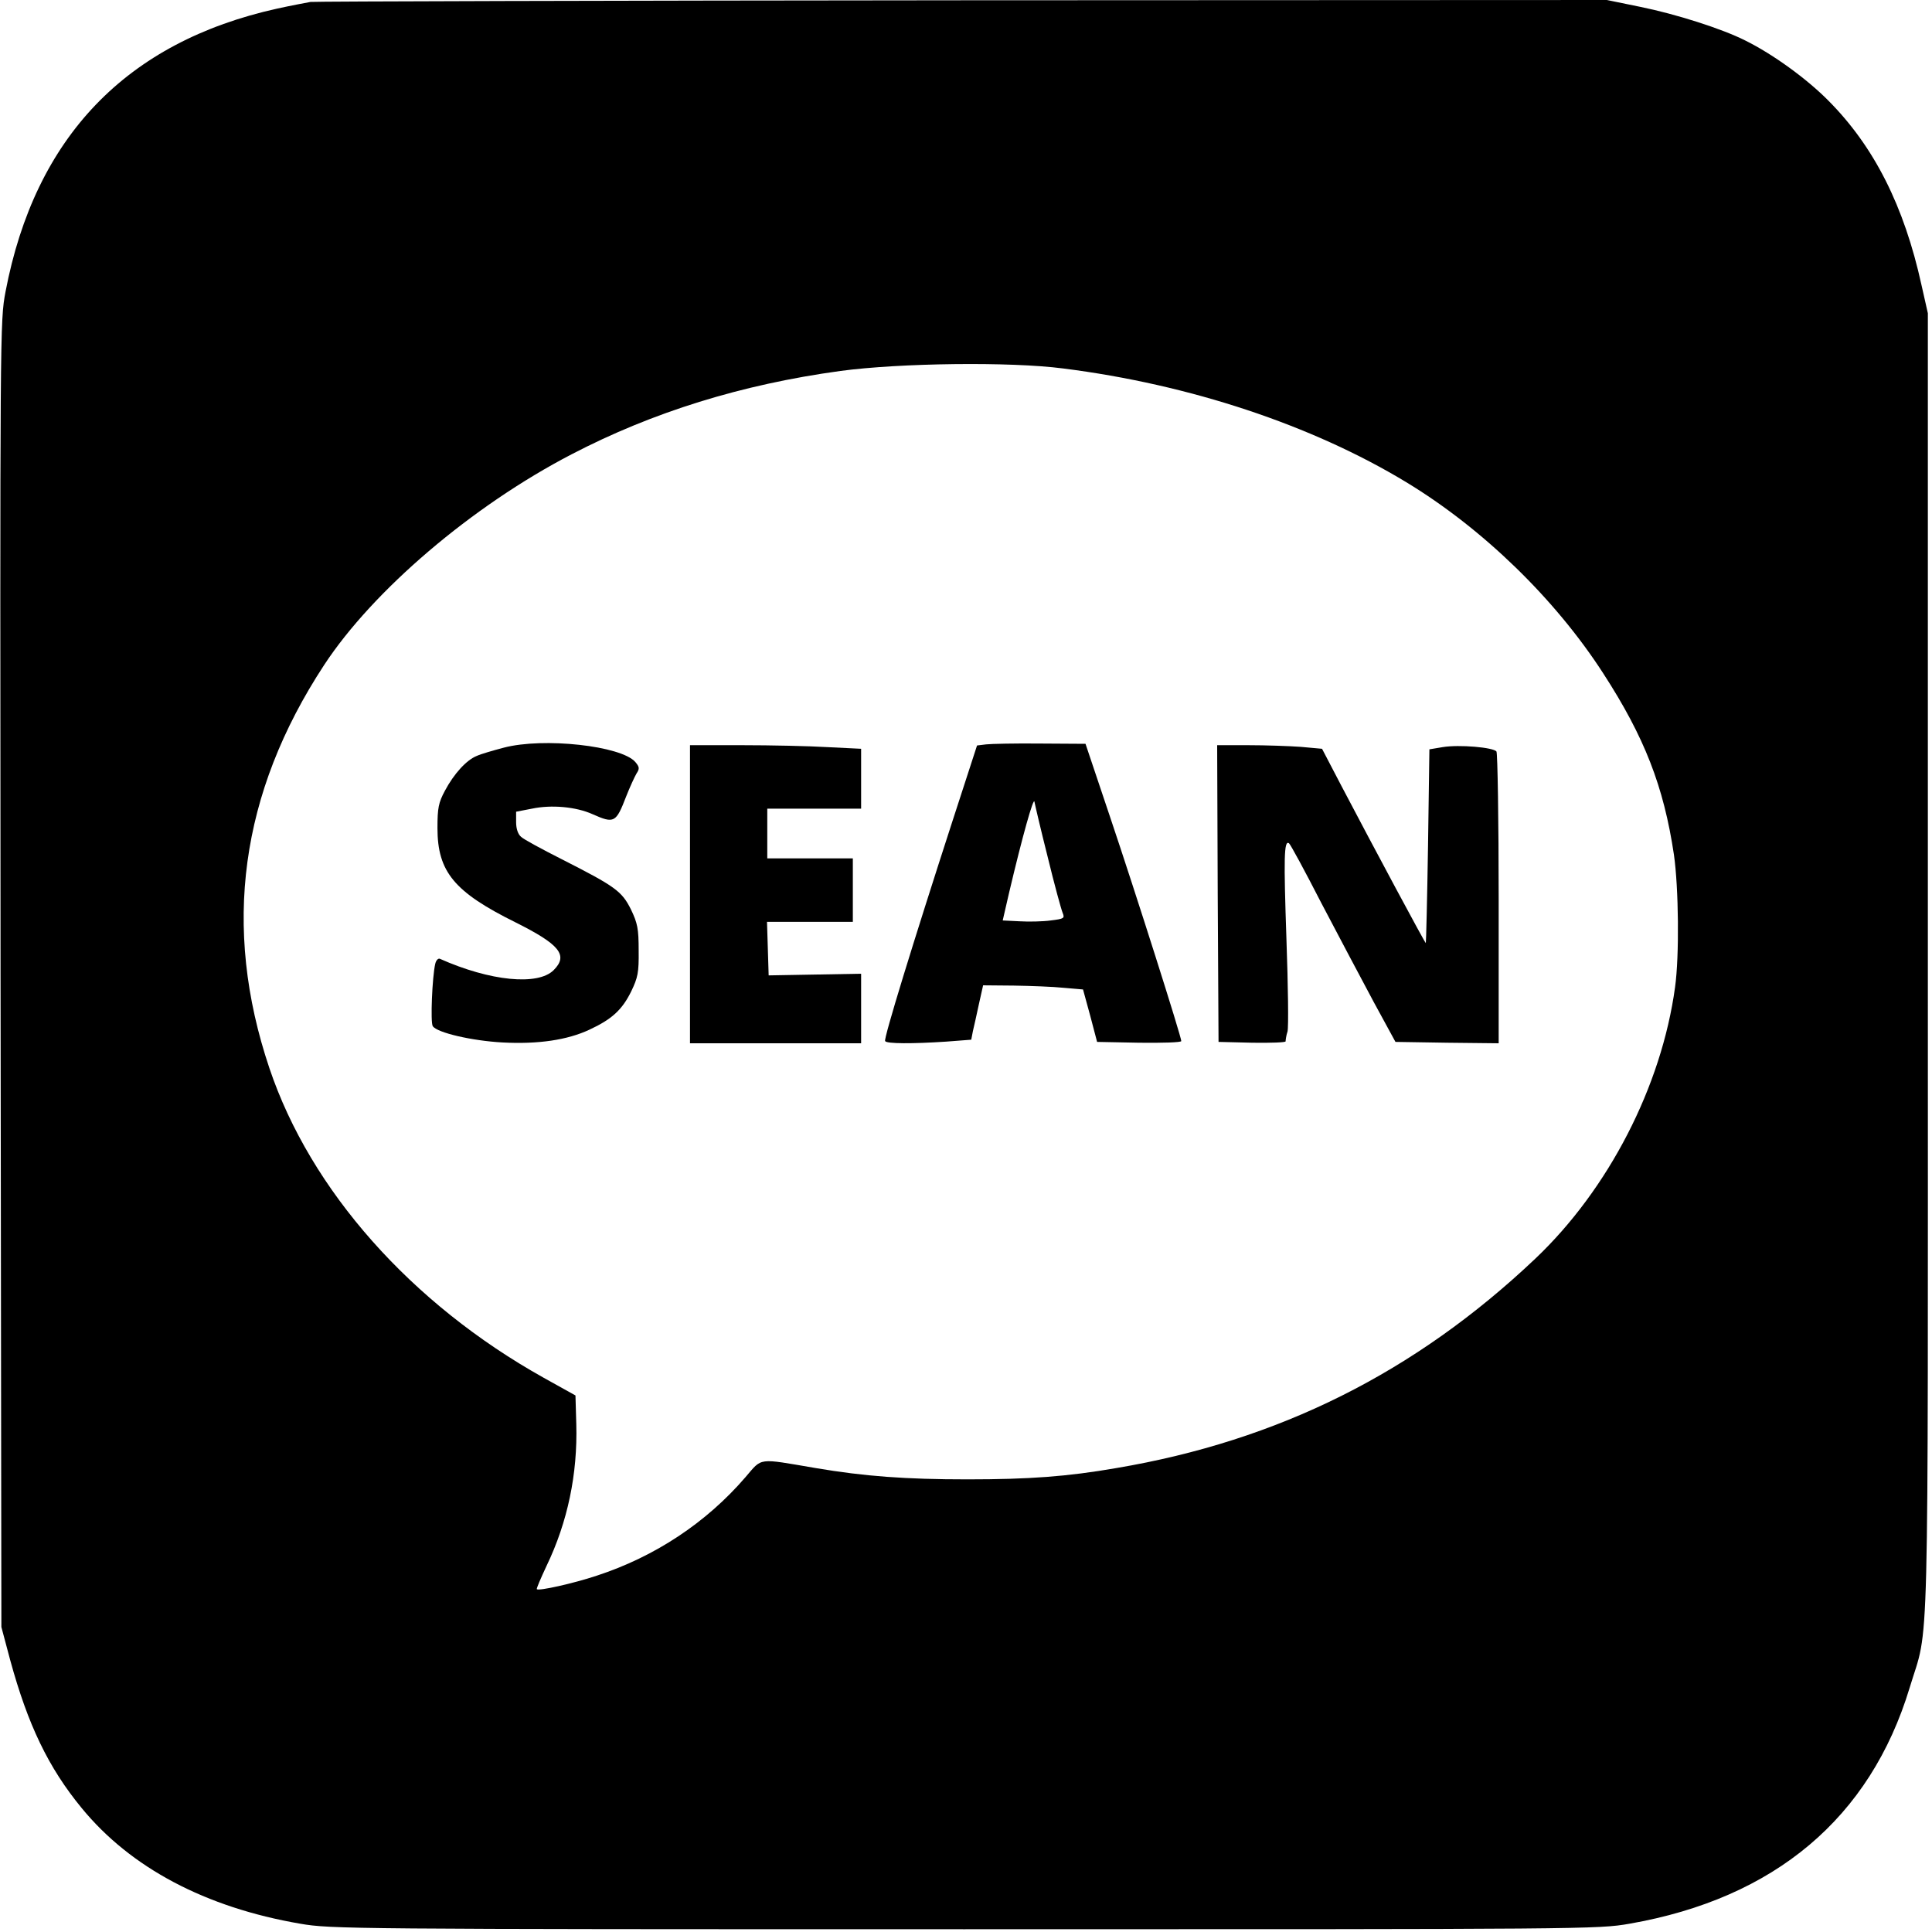
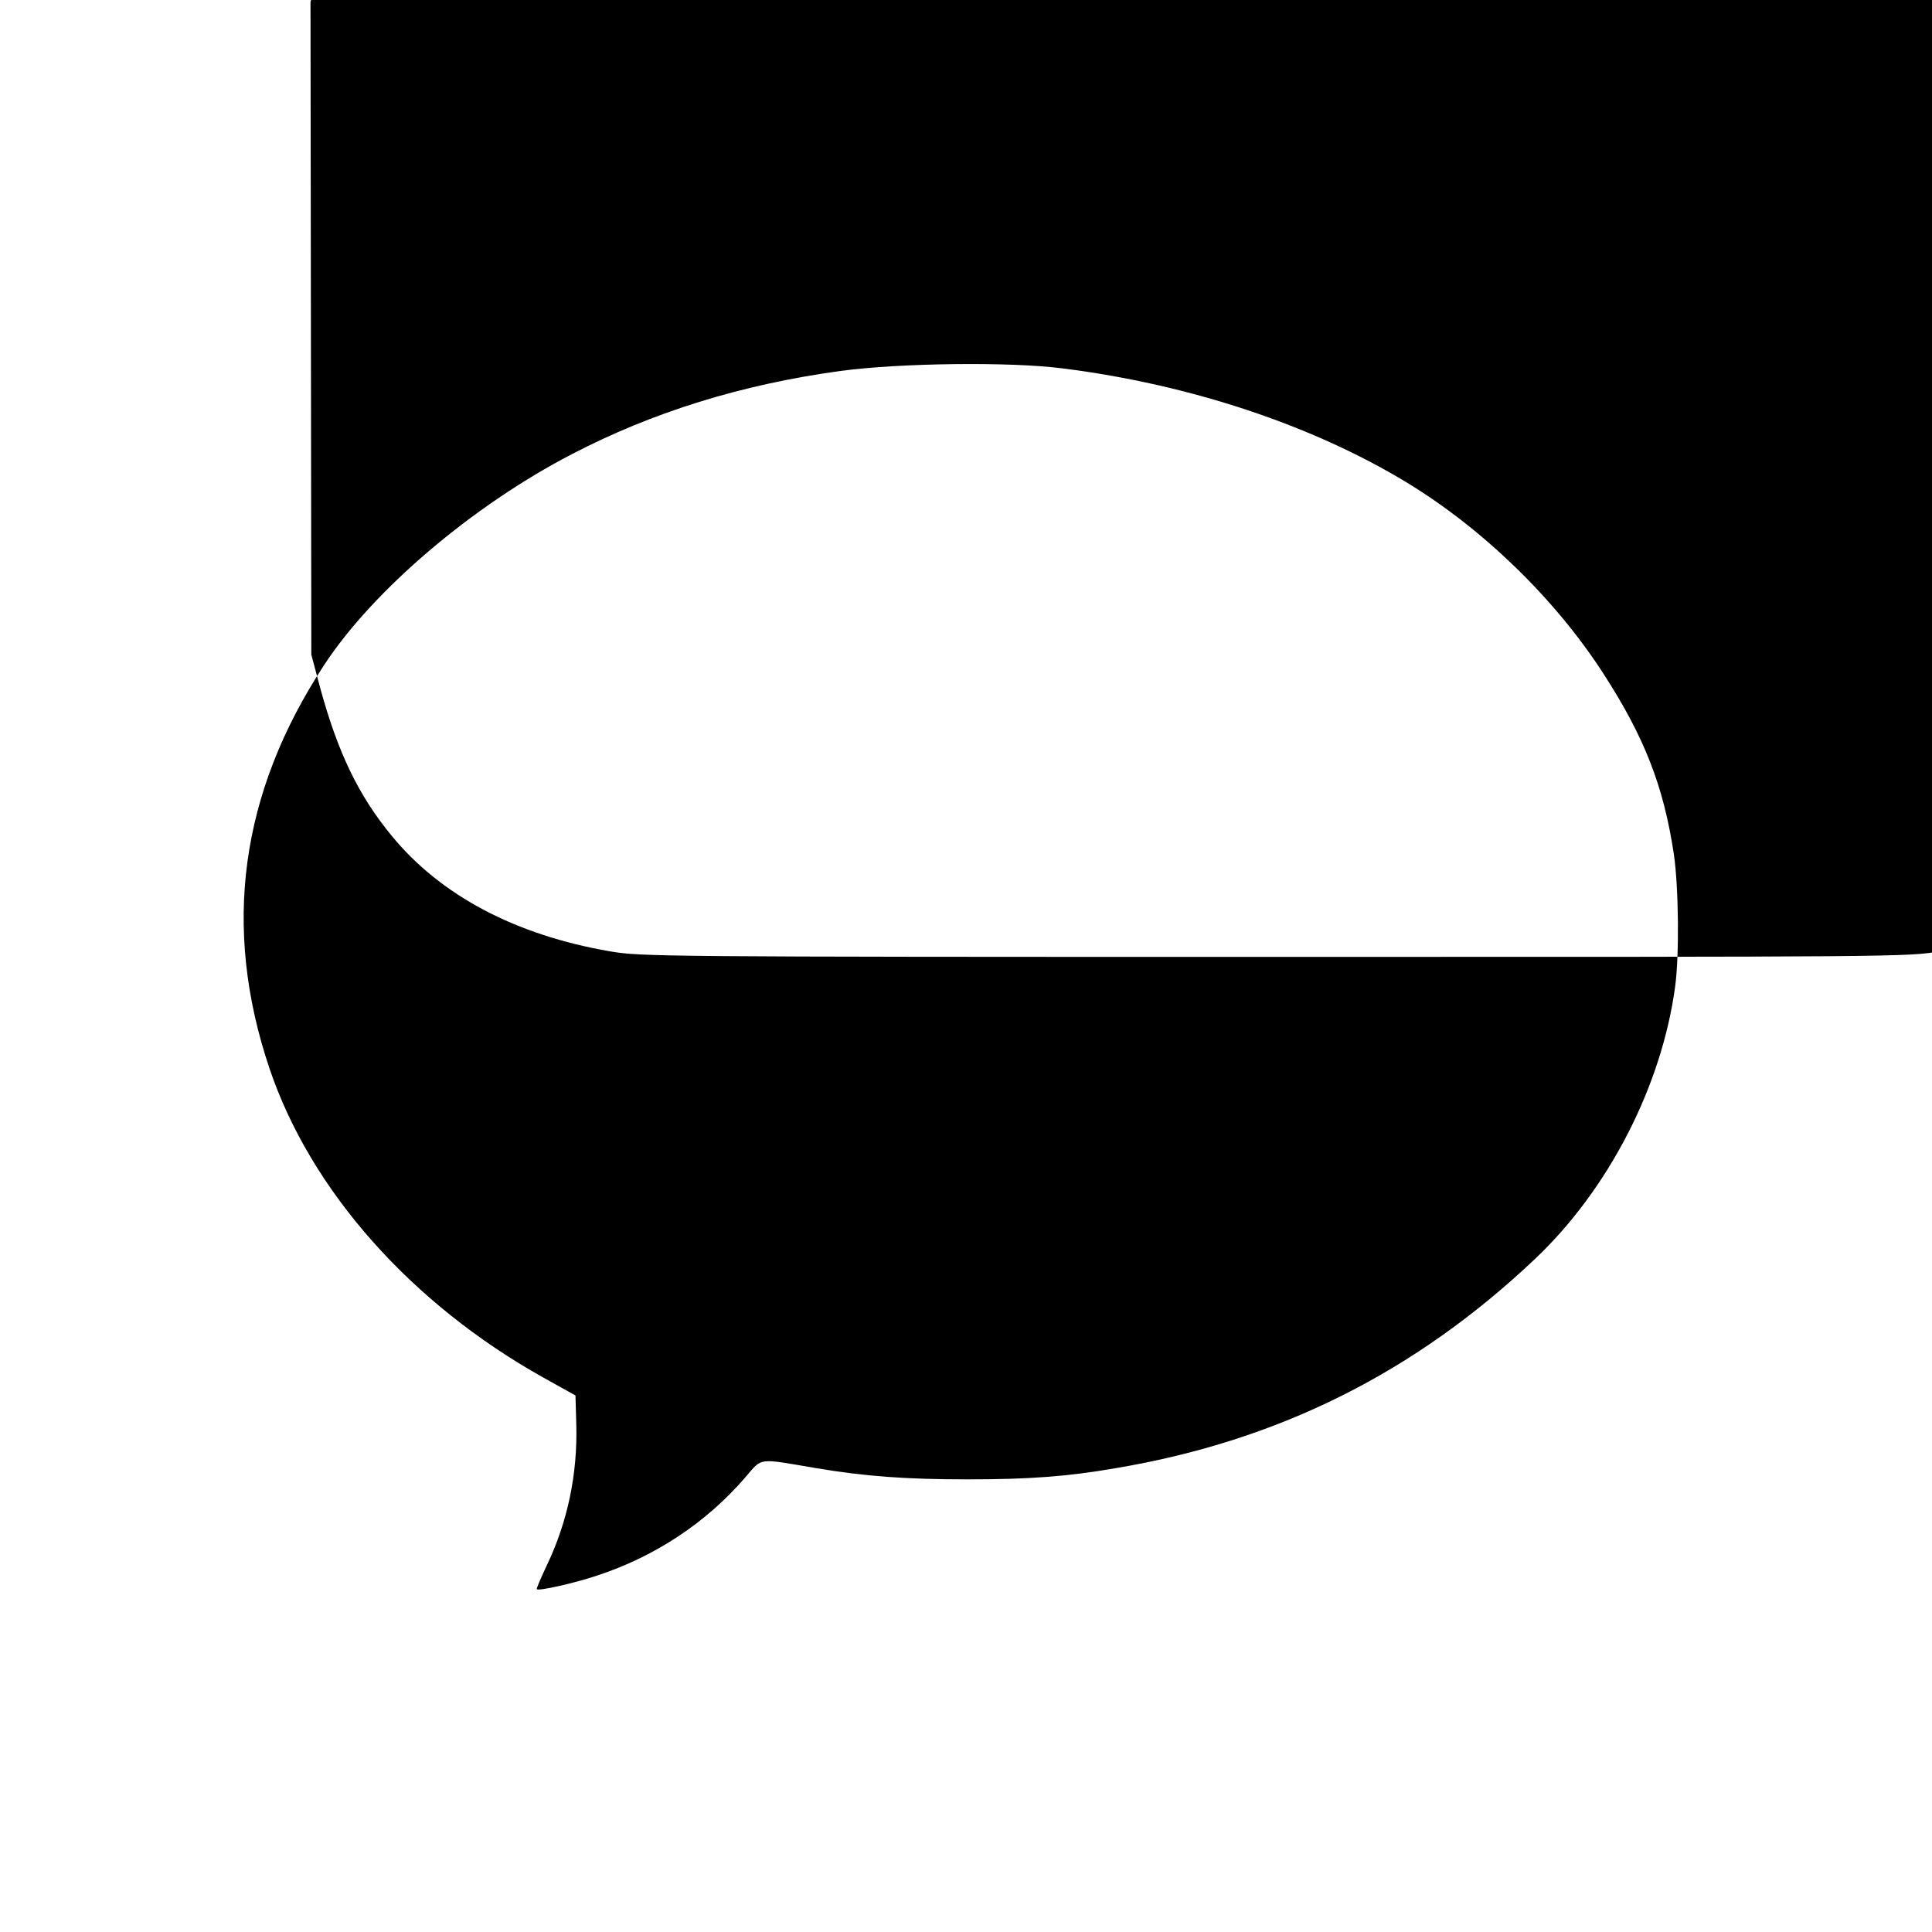
<svg xmlns="http://www.w3.org/2000/svg" version="1.0" width="700pt" height="700pt" viewBox="0 0 700 700" preserveAspectRatio="xMidYMid meet">
  <g transform="translate(0,700) scale(0.1,-0.1)" fill="#000000" stroke="none">
-     <path d="M1125 6993 c-16 -3 -70 -13 -120 -24 -547 -121 -878 -465 -985 -1026 -20 -107 -20 -119 -18 -2473 l3 -2365 32 -120 c64 -234 138 -389 259 -536 177 -216 448 -360 792 -419 111 -19 173 -20 2407 -20 2259 0 2294 0 2409 20 526 92 872 383 1015 855 72 239 66 3 66 2625 l0 2355 -23 102 c-63 287 -172 502 -337 668 -79 80 -202 169 -301 218 -85 43 -252 96 -380 122 l-122 25 -2333 -1 c-1284 -1 -2347 -4 -2364 -6z m2727 -1328 c459 -58 901 -205 1243 -412 277 -168 539 -422 714 -693 149 -230 219 -409 256 -657 17 -119 20 -366 4 -480 -49 -359 -241 -732 -507 -984 -435 -412 -930 -659 -1517 -758 -178 -31 -317 -41 -540 -41 -224 0 -373 11 -550 41 -212 36 -192 39 -254 -33 -142 -165 -328 -288 -539 -357 -84 -28 -210 -56 -217 -49 -2 2 14 39 35 84 77 160 113 334 108 514 l-3 104 -115 64 c-480 268 -845 679 -994 1122 -172 511 -106 996 198 1460 177 270 535 576 897 764 294 153 616 253 974 302 216 29 616 34 807 9z" />
-     <path d="M1825 4291 c-38 -10 -83 -23 -98 -30 -37 -15 -82 -64 -115 -126 -23 -43 -27 -62 -27 -135 0 -159 61 -232 283 -342 160 -80 192 -119 138 -173 -57 -57 -230 -40 -412 41 -6 3 -14 -5 -17 -18 -11 -47 -18 -213 -9 -226 16 -24 143 -53 252 -59 130 -7 236 9 315 46 82 38 119 72 152 139 24 50 28 68 27 148 0 79 -4 99 -28 149 -33 66 -56 83 -251 182 -71 36 -138 72 -147 81 -11 9 -18 29 -18 53 l0 38 57 11 c71 15 160 7 220 -20 79 -35 85 -31 122 65 13 33 30 70 37 82 12 18 11 24 -4 42 -51 59 -333 90 -477 52z" />
-     <path d="M3573 4303 l-33 -4 -90 -277 c-141 -435 -249 -786 -243 -794 5 -10 100 -10 221 -2 l91 7 6 31 c4 17 14 61 22 99 l15 67 111 -1 c62 -1 143 -4 181 -8 l70 -6 26 -95 25 -95 153 -3 c84 -1 152 1 152 6 0 16 -164 533 -258 812 l-89 265 -164 1 c-90 1 -179 -1 -196 -3z m223 -408 c24 -99 49 -190 54 -202 8 -20 6 -22 -43 -28 -29 -4 -80 -5 -113 -3 l-61 3 23 100 c49 208 89 349 92 330 2 -11 23 -101 48 -200z" />
-     <path d="M2500 3760 l0 -540 310 0 310 0 0 126 0 126 -167 -3 -168 -3 -3 97 -3 97 156 0 155 0 0 115 0 115 -155 0 -155 0 0 90 0 90 170 0 170 0 0 108 0 109 -122 6 c-66 4 -206 7 -310 7 l-188 0 0 -540z" />
-     <path d="M4412 3763 l3 -538 123 -3 c67 -1 121 1 120 5 0 4 2 21 7 36 4 16 2 166 -4 335 -10 293 -9 358 9 347 5 -3 58 -101 118 -218 61 -116 146 -277 189 -357 l79 -145 187 -3 187 -2 0 522 c0 288 -4 528 -8 535 -10 15 -135 26 -195 16 l-48 -8 -5 -350 c-3 -192 -7 -351 -8 -352 -2 -2 -188 345 -305 568 l-71 136 -77 7 c-42 3 -127 6 -190 6 l-113 0 2 -537z" />
+     <path d="M1125 6993 l3 -2365 32 -120 c64 -234 138 -389 259 -536 177 -216 448 -360 792 -419 111 -19 173 -20 2407 -20 2259 0 2294 0 2409 20 526 92 872 383 1015 855 72 239 66 3 66 2625 l0 2355 -23 102 c-63 287 -172 502 -337 668 -79 80 -202 169 -301 218 -85 43 -252 96 -380 122 l-122 25 -2333 -1 c-1284 -1 -2347 -4 -2364 -6z m2727 -1328 c459 -58 901 -205 1243 -412 277 -168 539 -422 714 -693 149 -230 219 -409 256 -657 17 -119 20 -366 4 -480 -49 -359 -241 -732 -507 -984 -435 -412 -930 -659 -1517 -758 -178 -31 -317 -41 -540 -41 -224 0 -373 11 -550 41 -212 36 -192 39 -254 -33 -142 -165 -328 -288 -539 -357 -84 -28 -210 -56 -217 -49 -2 2 14 39 35 84 77 160 113 334 108 514 l-3 104 -115 64 c-480 268 -845 679 -994 1122 -172 511 -106 996 198 1460 177 270 535 576 897 764 294 153 616 253 974 302 216 29 616 34 807 9z" />
  </g>
</svg>